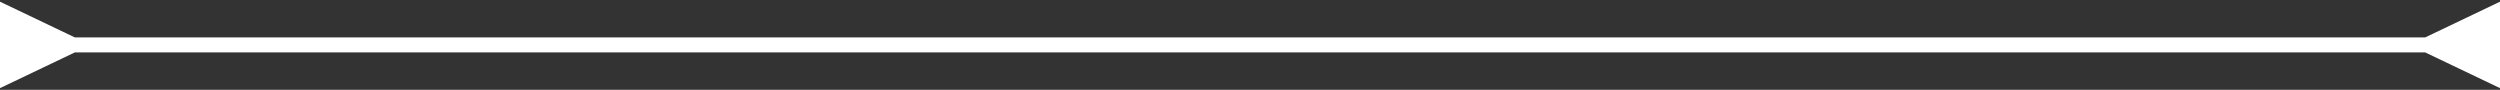
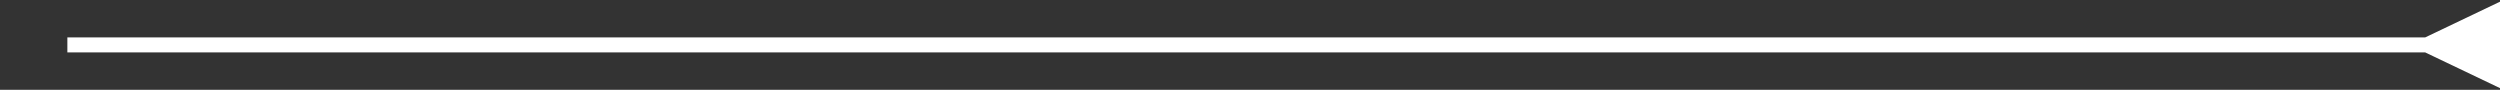
<svg xmlns="http://www.w3.org/2000/svg" width="167" height="6" viewBox="0 0 167 6" fill="none">
  <rect x="0" y="0" width="167" height="6" fill="#333333" stroke="none" />
-   <path d="M5 2.5L0 0.113V5.887L5 3.5V2.5ZM162 3.5L167 5.887V0.113L162 2.5V3.5ZM4.5 3.5H162.5V2.5H4.5V3.5Z" fill="white" />
+   <path d="M5 2.5V5.887L5 3.5V2.5ZM162 3.5L167 5.887V0.113L162 2.5V3.5ZM4.5 3.5H162.5V2.5H4.5V3.5Z" fill="white" />
</svg>